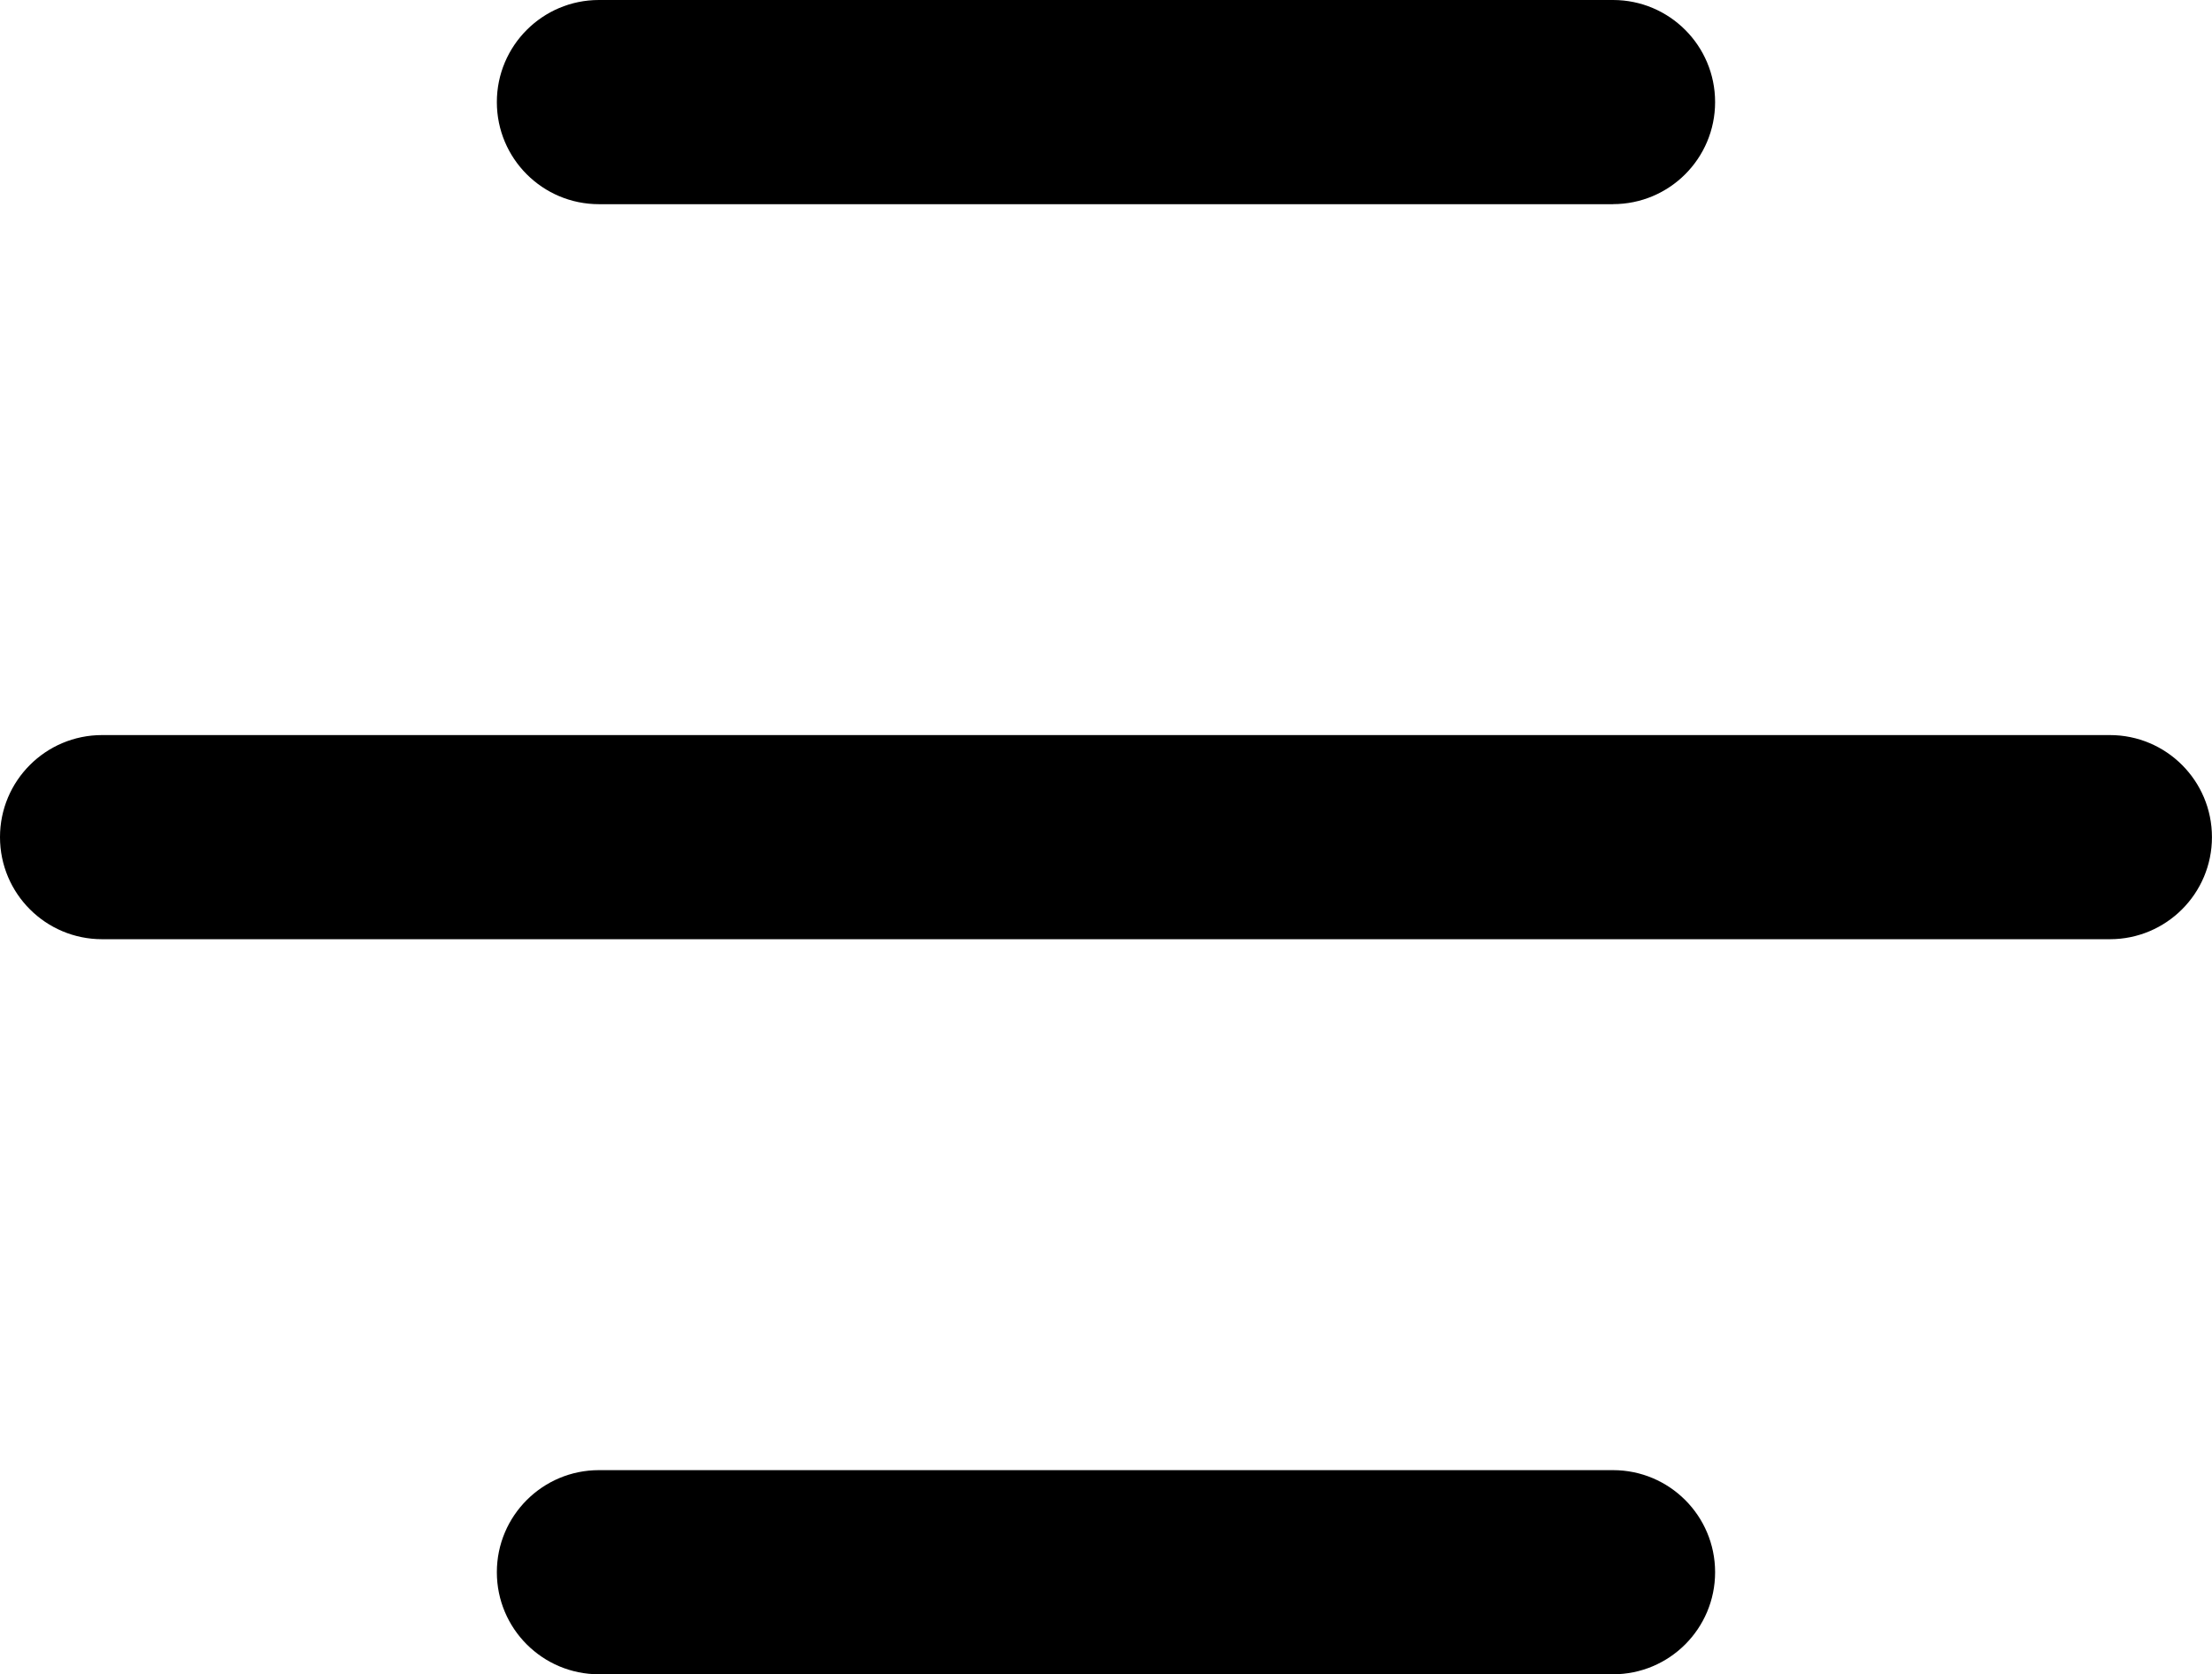
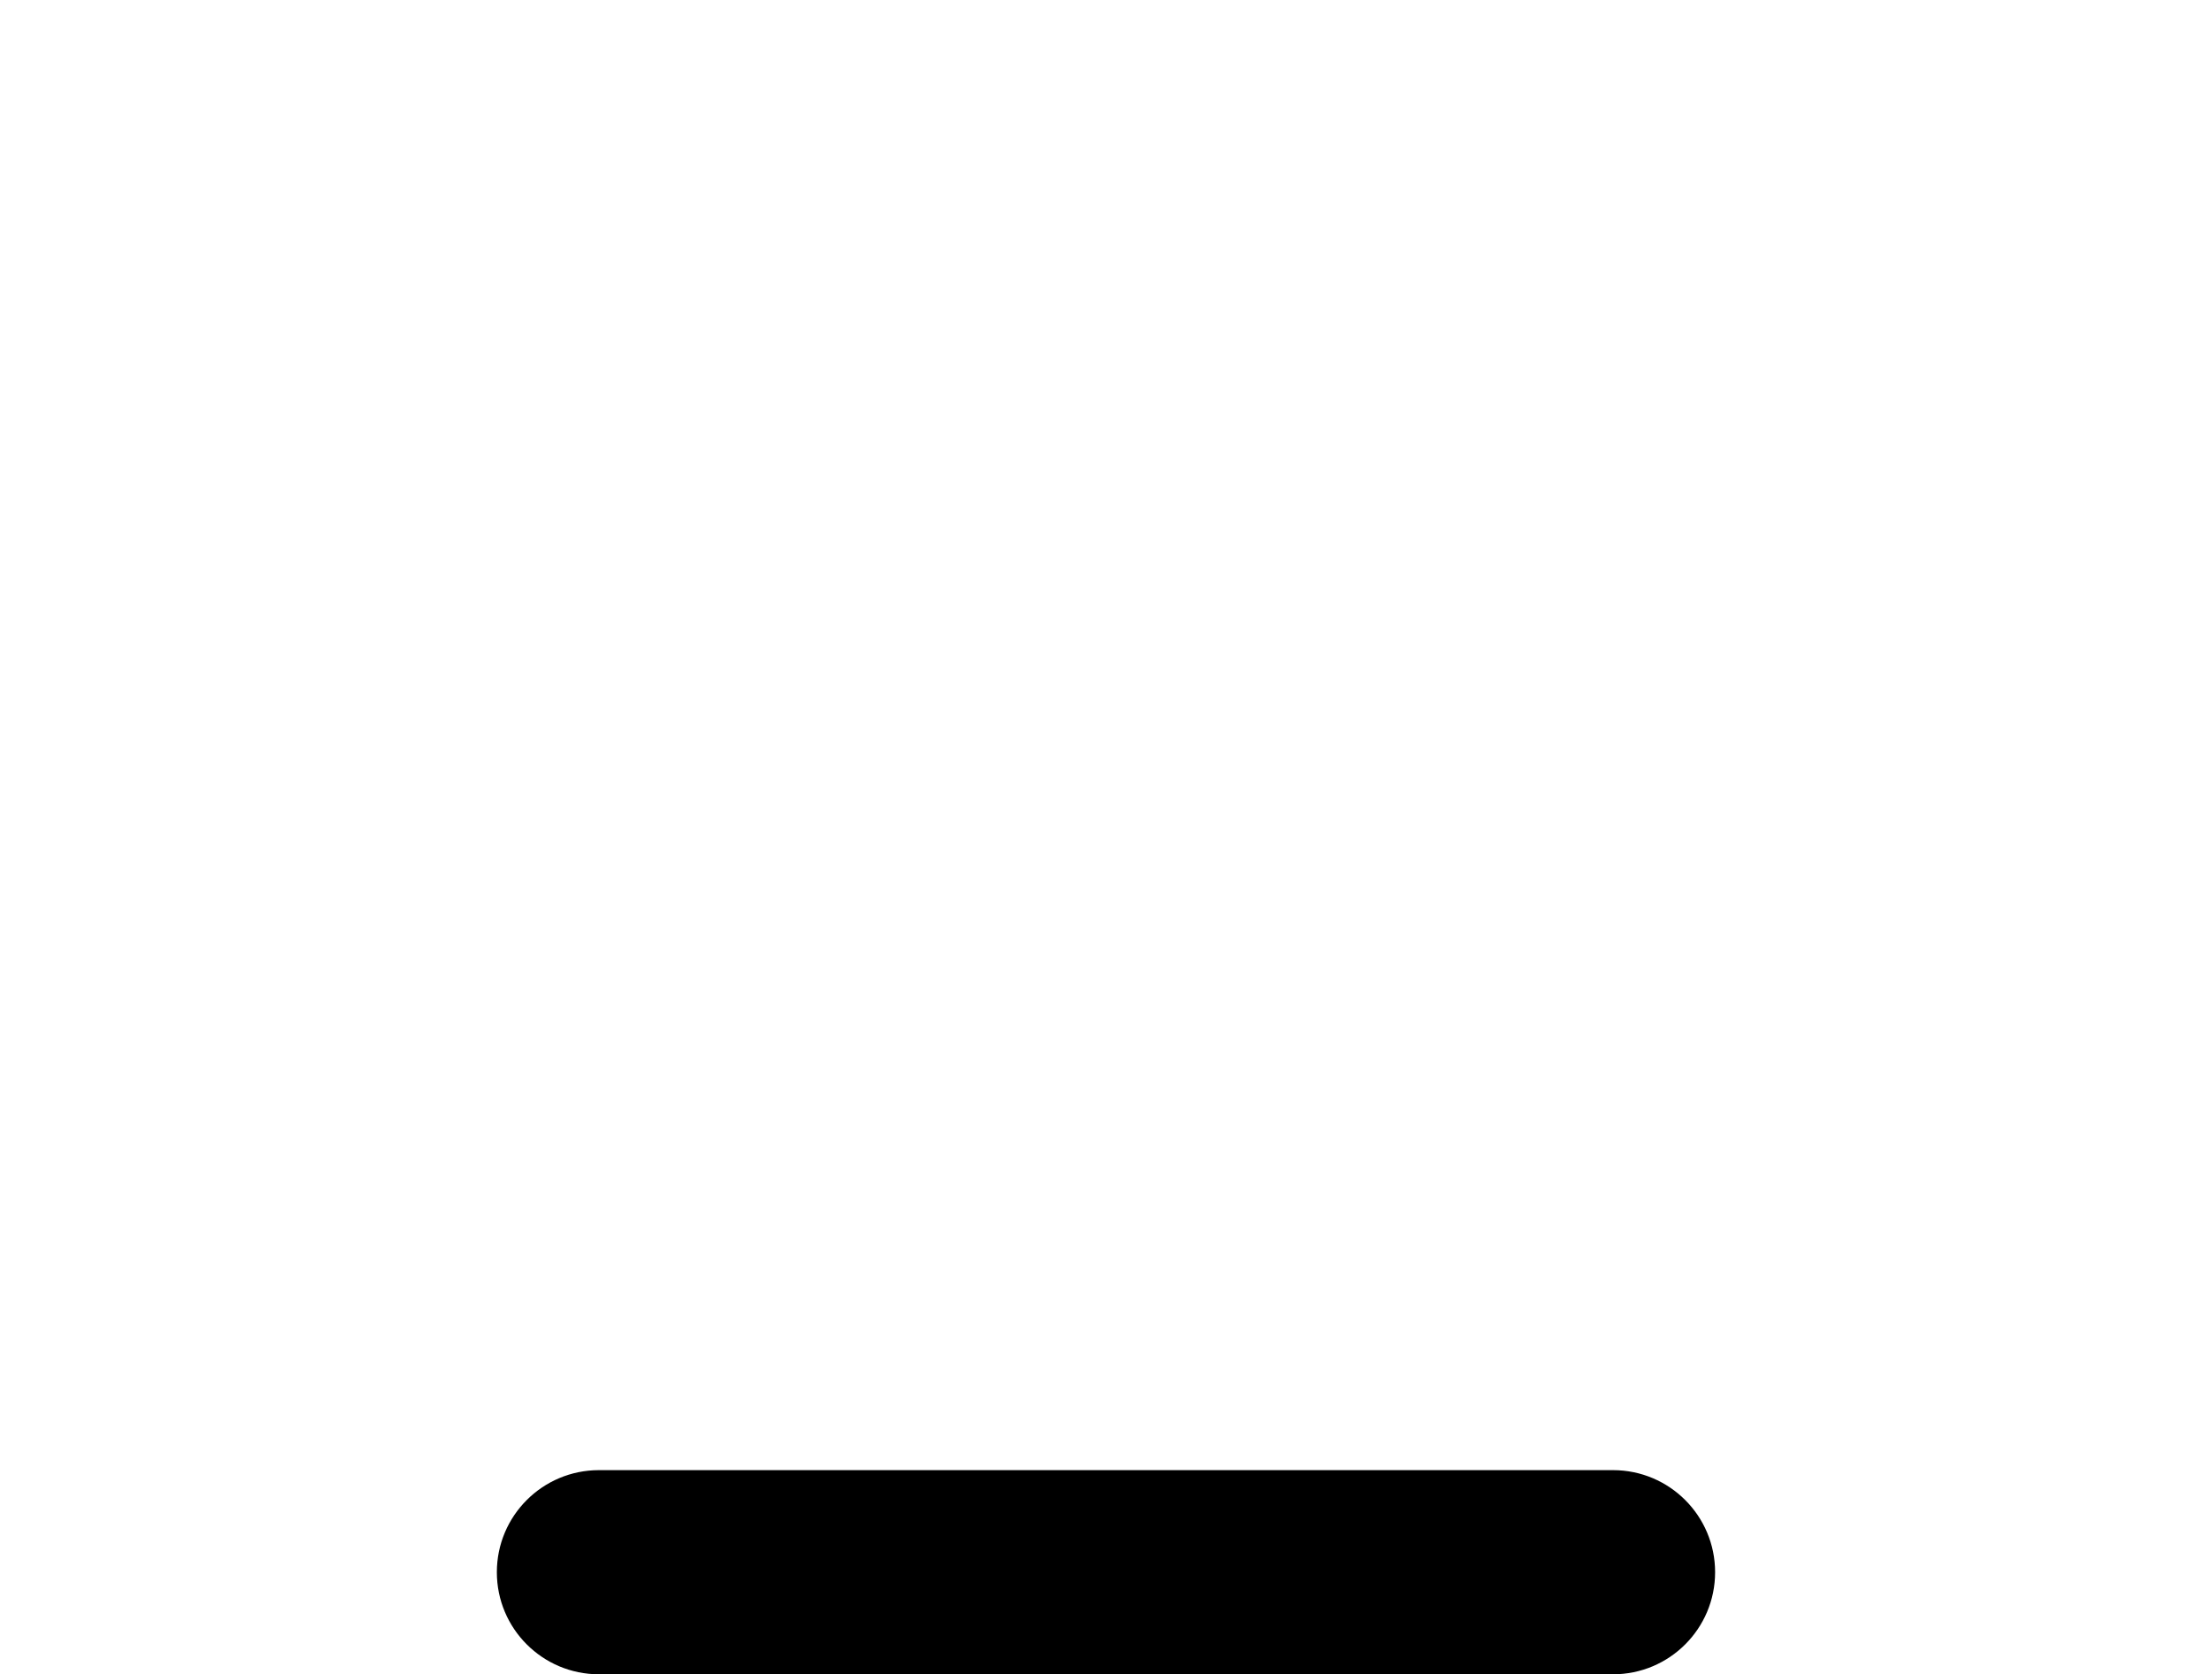
<svg xmlns="http://www.w3.org/2000/svg" id="Layer_2" viewBox="0 0 509.27 385.48">
  <g id="_Ñëîé_1">
-     <path d="M371.37,47.01h-233.48c-12.98,0-23.5-10.52-23.5-23.5S124.91,0,137.89,0h233.48c12.98,0,23.5,10.52,23.5,23.5s-10.52,23.5-23.5,23.5Z" style="stroke-width:0px;" />
-     <path d="M485.76,216.24H23.5c-12.98,0-23.5-10.52-23.5-23.5s10.52-23.5,23.5-23.5h462.26c12.98,0,23.5,10.52,23.5,23.5s-10.52,23.5-23.5,23.5Z" style="stroke-width:0px;" />
    <path d="M371.37,385.48h-233.48c-12.98,0-23.5-10.52-23.5-23.5s10.52-23.5,23.5-23.5h233.48c12.98,0,23.5,10.52,23.5,23.5s-10.52,23.5-23.5,23.5Z" style="stroke-width:0px;" />
  </g>
</svg>